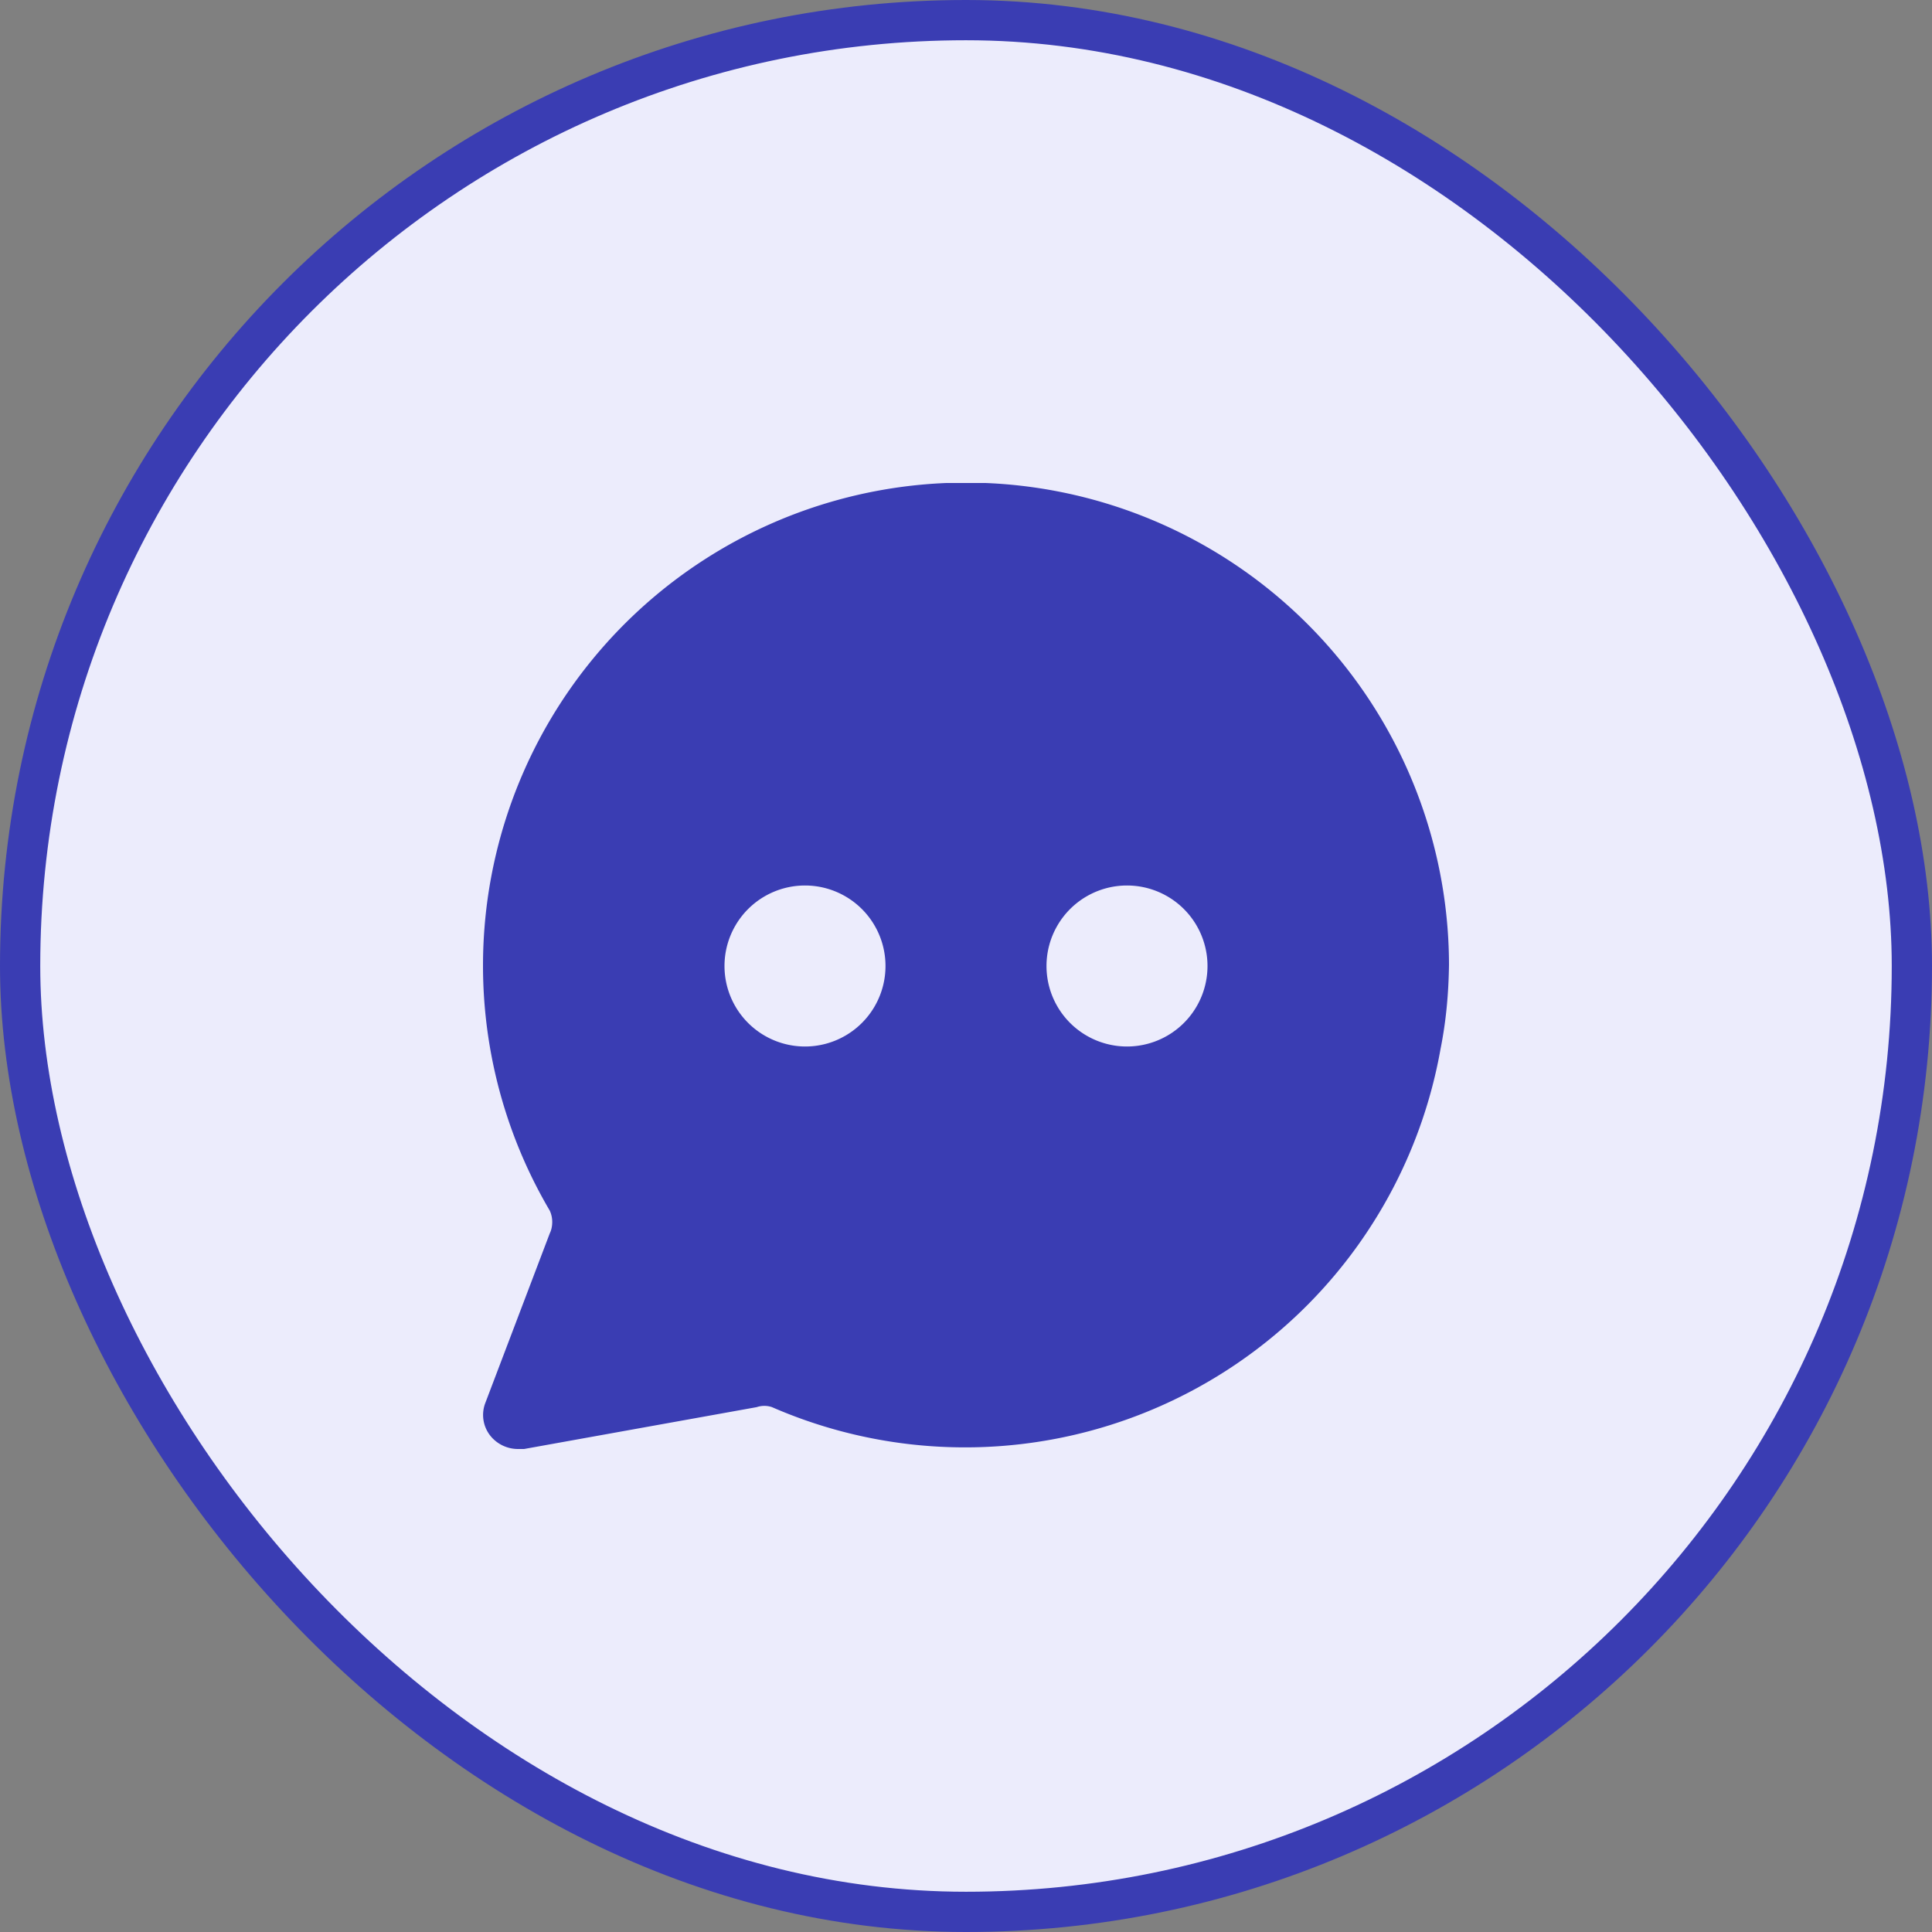
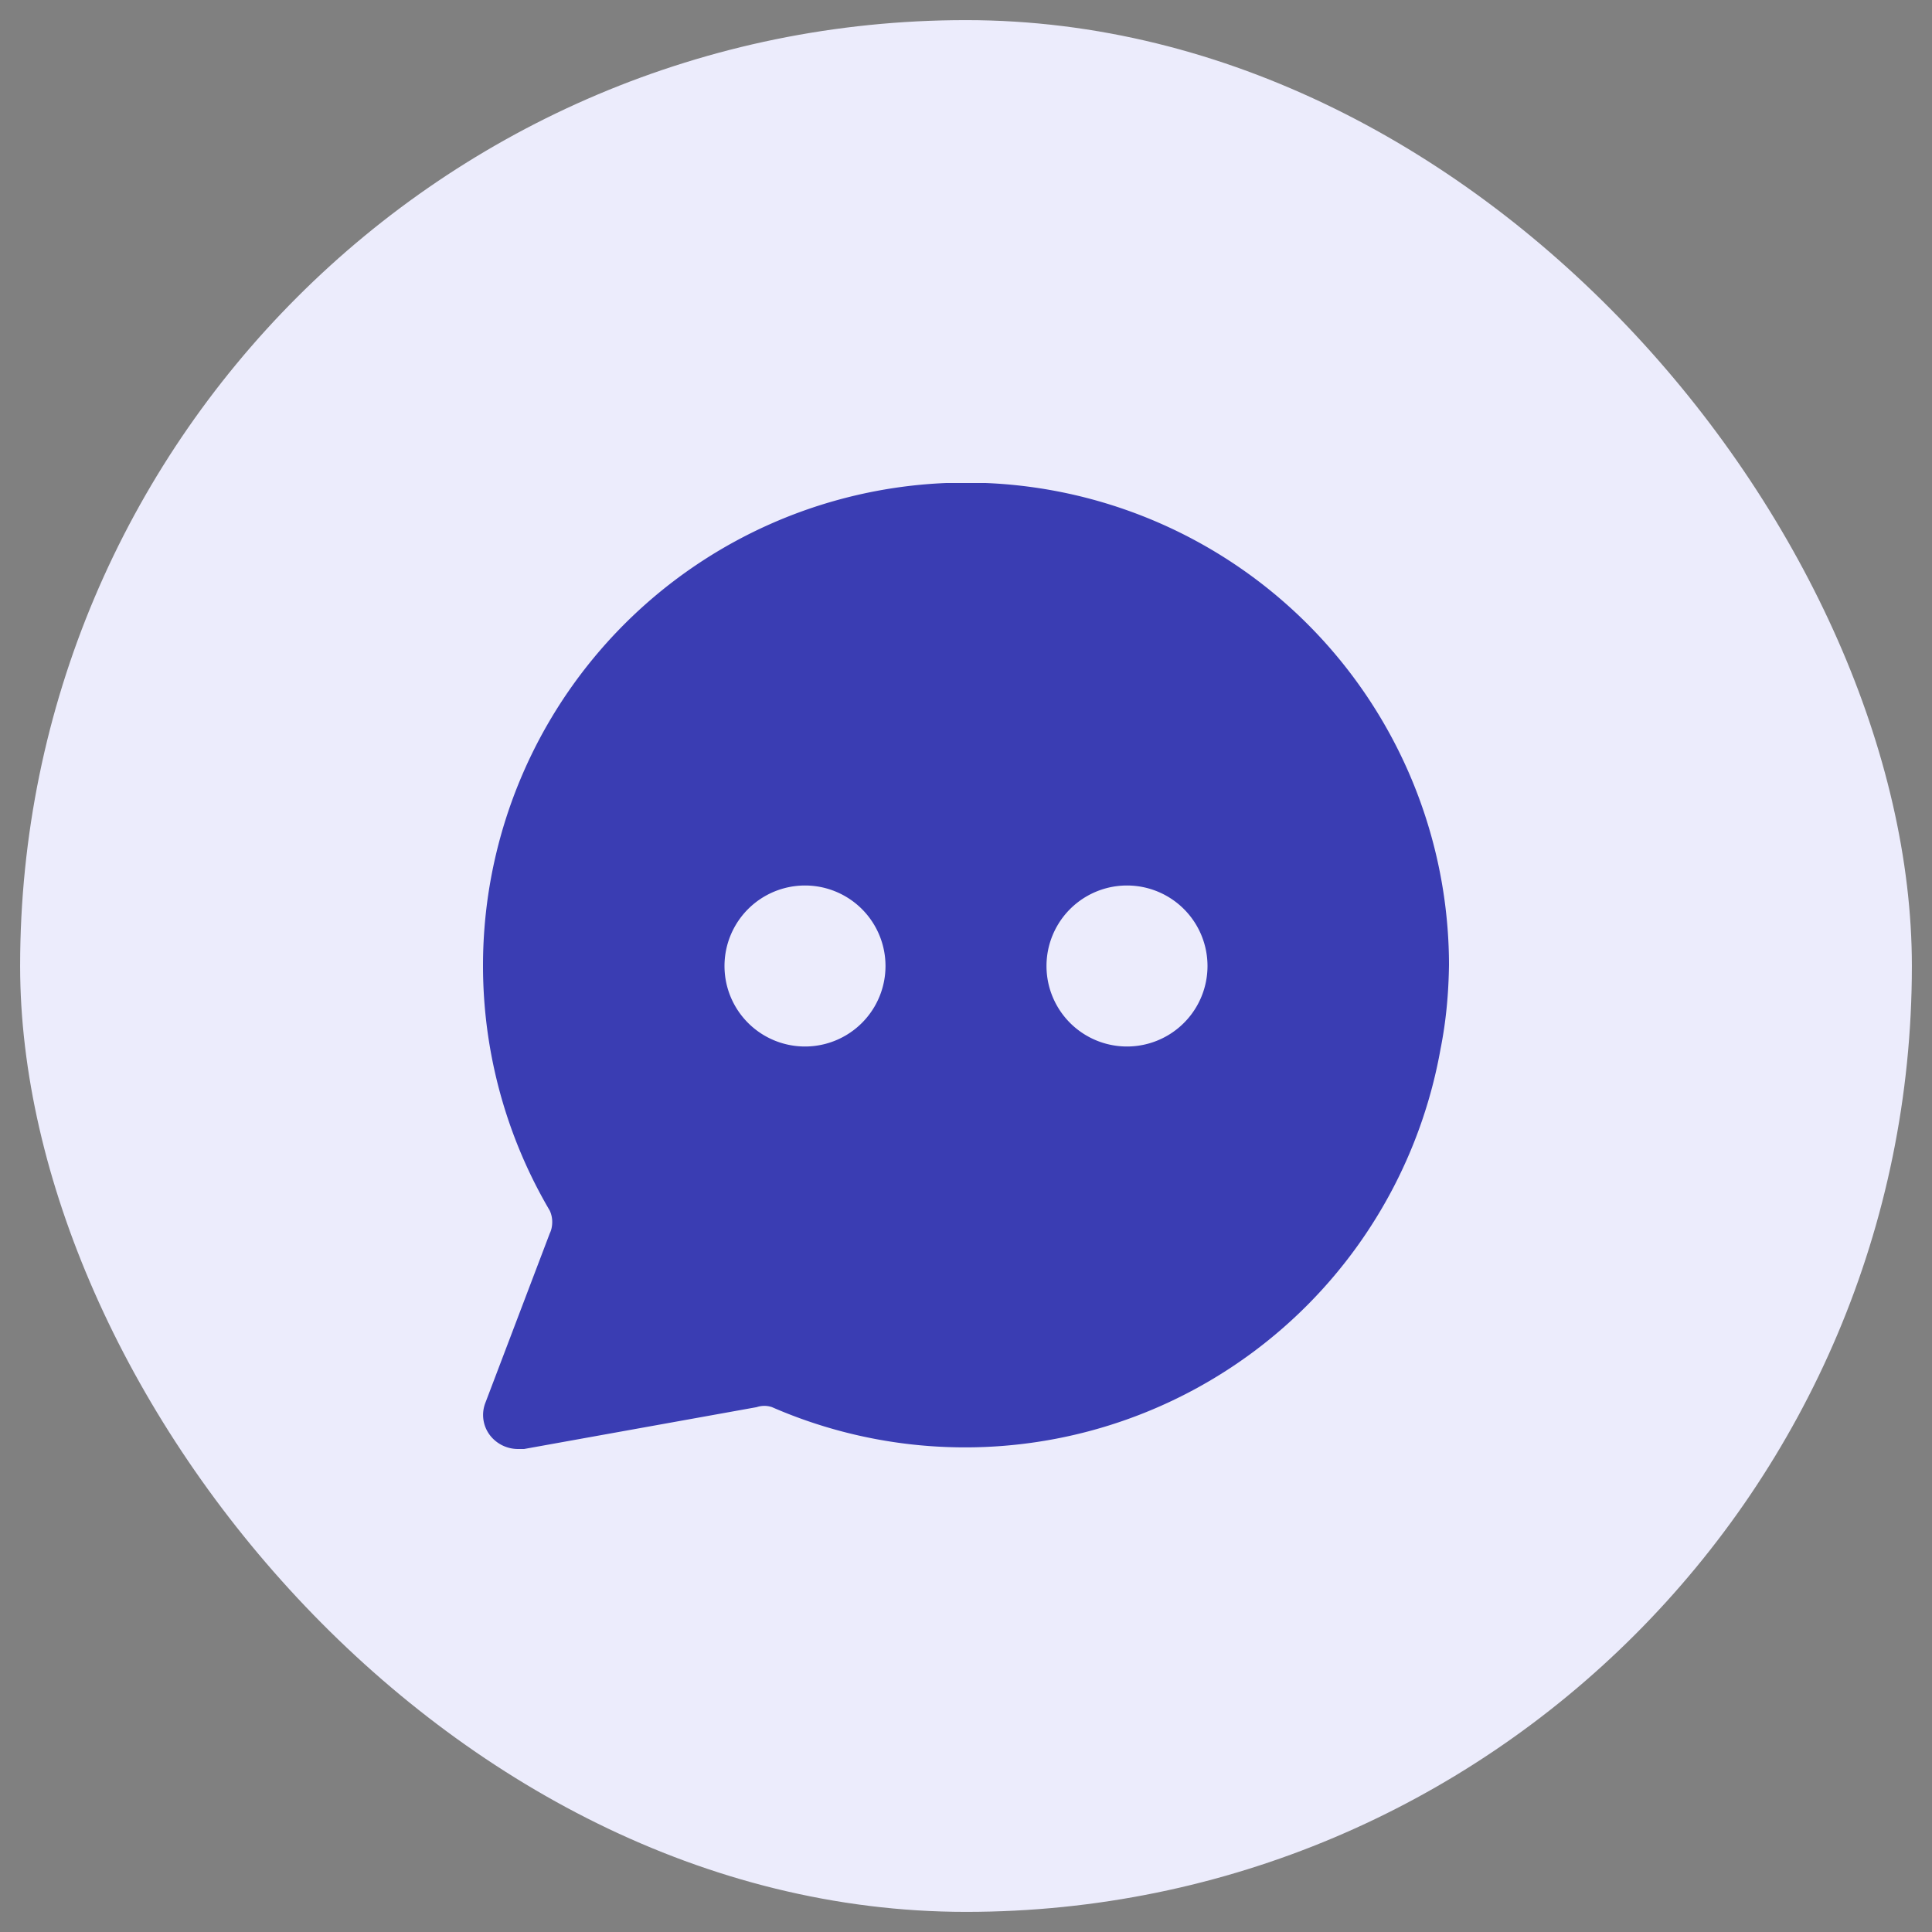
<svg xmlns="http://www.w3.org/2000/svg" width="48" height="48" fill="none">
  <rect width="100%" height="100%" fill="#808080" stroke="none" />
  <rect width="47" height="47" x=".5" y=".5" fill="#ECECFC" rx="23.5" />
-   <rect width="47" height="47" x=".5" y=".5" stroke="#3A3DB3" rx="23.5" />
  <g clip-path="url(#a)">
    <path fill="#3A3DB3" fill-rule="evenodd" d="M13.72 30.36c0 .1-.02.2-.06.28l-1.6 4.21a.83.83 0 0 0 .13.83.88.88 0 0 0 .67.32h.16l5.78-1.04a.59.59 0 0 1 .38 0 12 12 0 0 0 16.61-8.9c.14-.7.2-1.39.21-2.09a12 12 0 1 0-22.34 6.11c.04.09.06.18.06.28ZM20 26a2 2 0 1 0 0-4 2 2 0 0 0 0 4Zm8 0a2 2 0 1 0 0-4 2 2 0 0 0 0 4Z" clip-rule="evenodd" />
  </g>
  <defs>
    <clipPath id="a">
      <path fill="#fff" d="M12 12h24v24H12z" />
    </clipPath>
  </defs>
</svg>